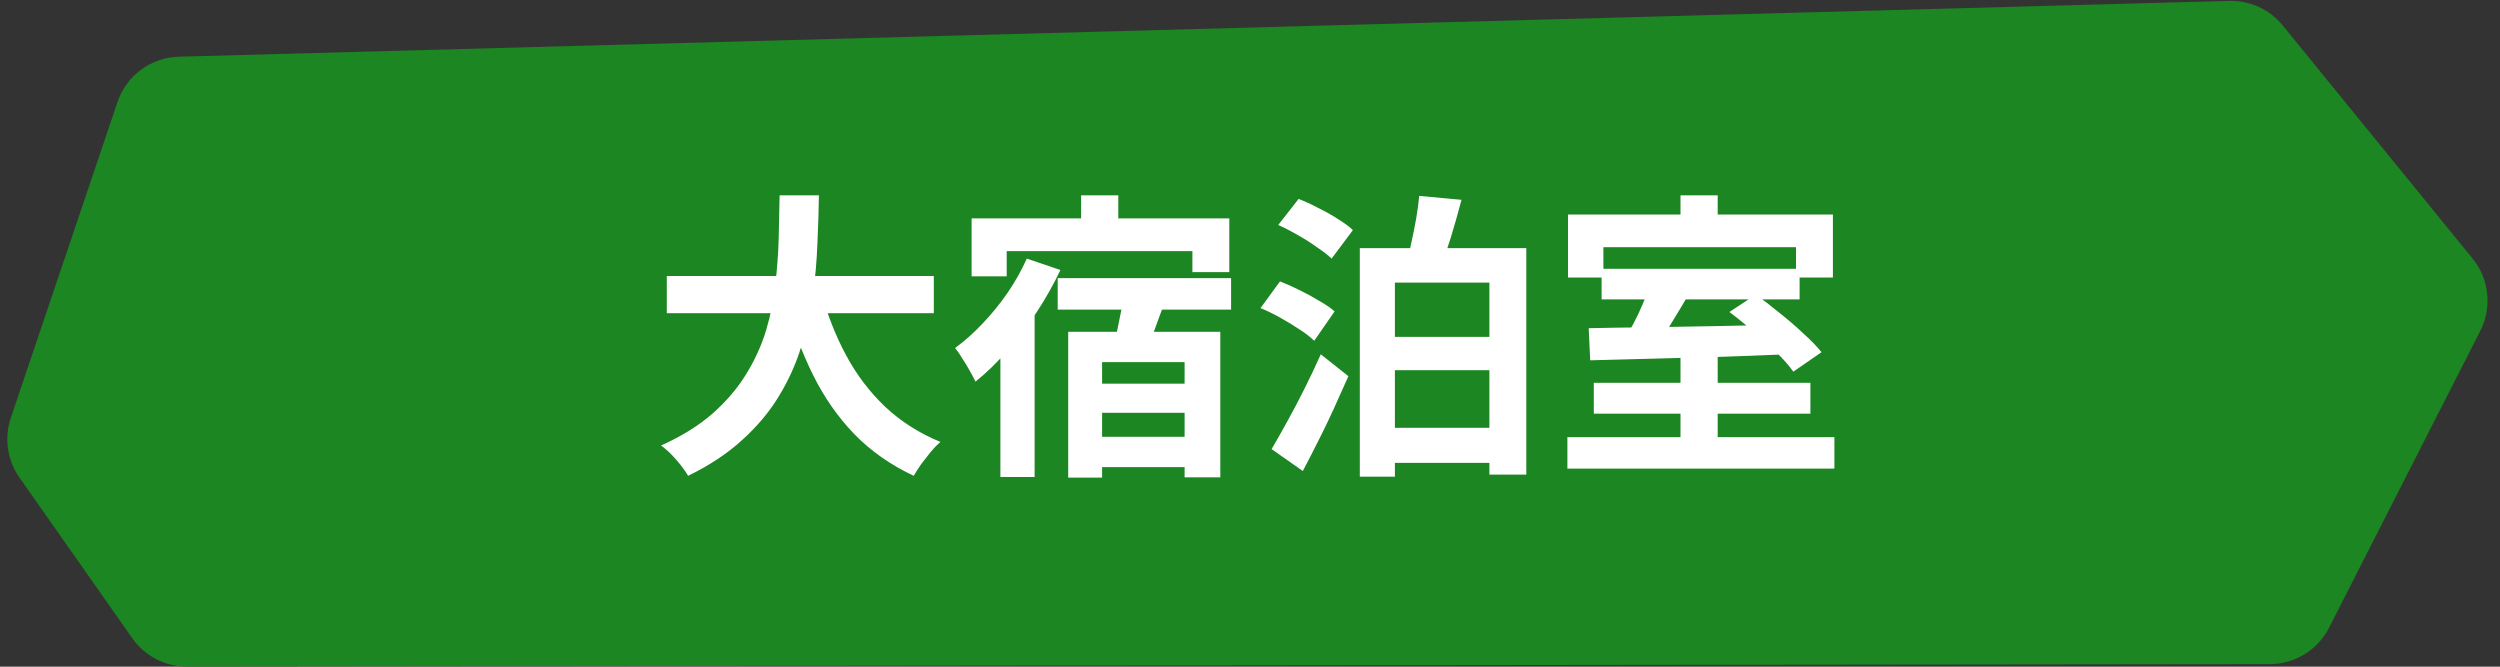
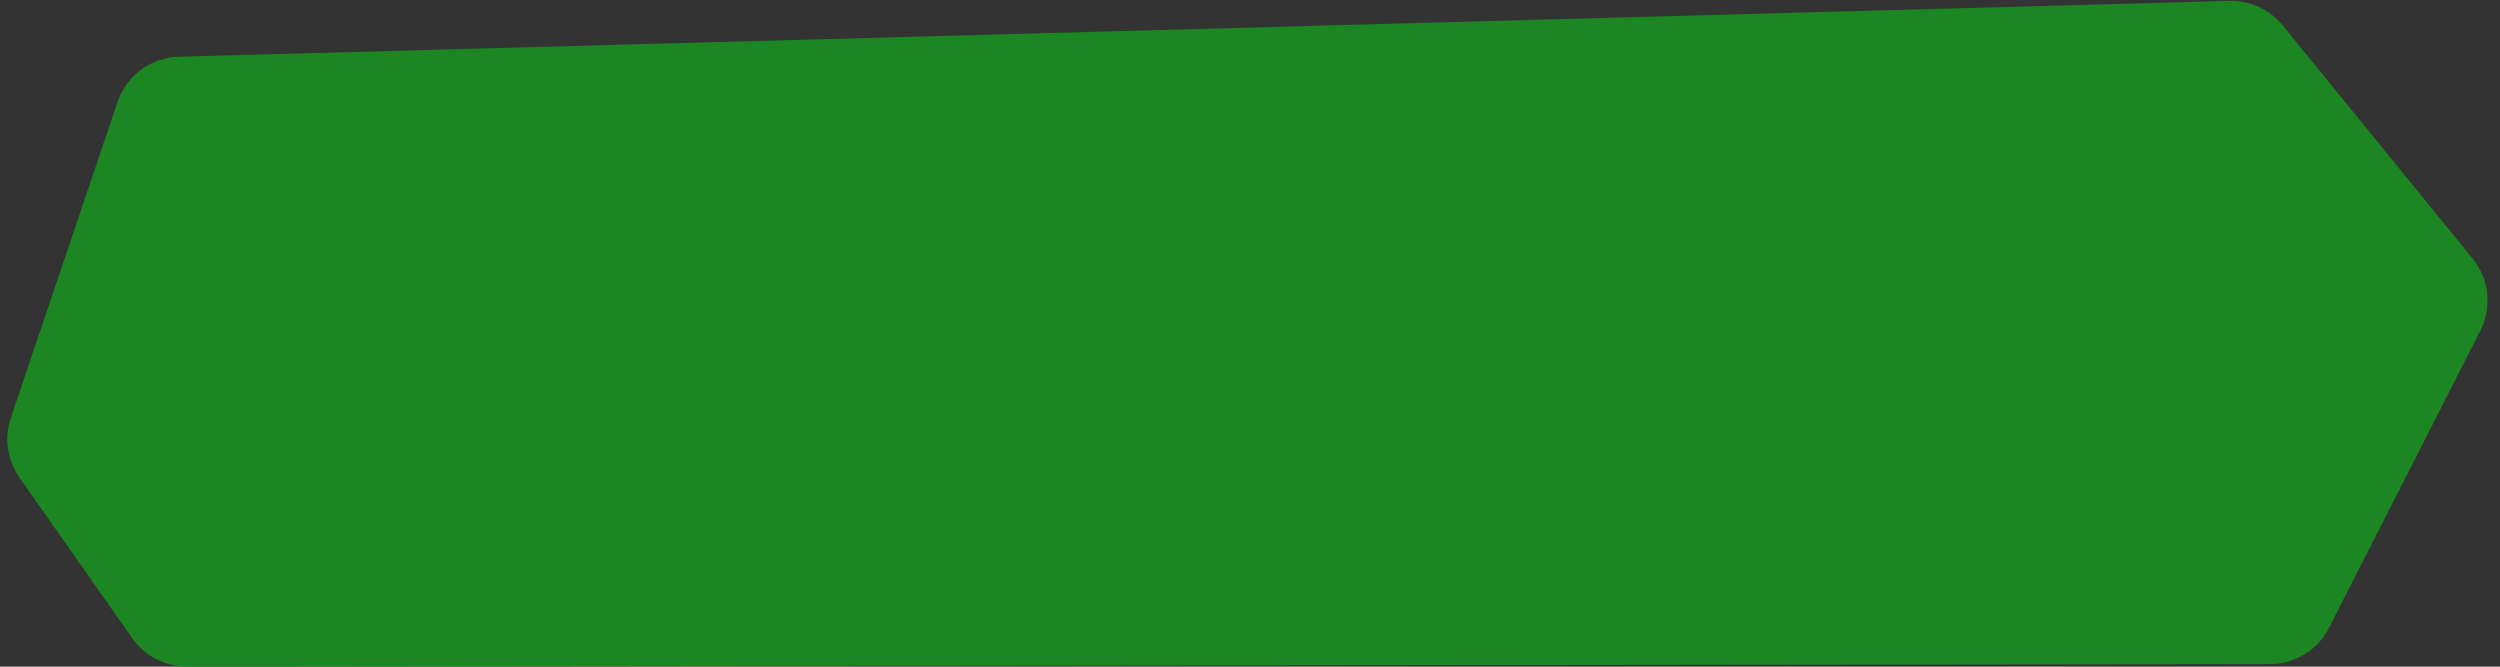
<svg xmlns="http://www.w3.org/2000/svg" width="150" height="40" viewBox="0 0 150 40" fill="none">
  <rect x="0" y="0" width="150" height="40" fill="#333333" stroke="none" />
  <path d="M7.05 6.121C7.587 4.533 9.056 3.448 10.731 3.402L133.752 0.054C134.993 0.02 136.179 0.564 136.963 1.526L148.354 15.512C149.355 16.741 149.536 18.443 148.817 19.854L139.744 37.663C139.062 39.002 137.687 39.846 136.185 39.847L11.218 39.998C9.913 39.999 8.69 39.364 7.94 38.297L1.165 28.651C0.433 27.608 0.241 26.279 0.649 25.071L7.05 6.121Z" fill="#1B8622" />
-   <path d="M40.008 16.56H56.028V18.792H40.008V16.56ZM49.26 17.46C49.62 18.828 50.118 20.106 50.754 21.294C51.39 22.482 52.176 23.52 53.112 24.408C54.06 25.296 55.164 25.998 56.424 26.514C56.244 26.67 56.052 26.868 55.848 27.108C55.656 27.348 55.464 27.594 55.272 27.846C55.092 28.11 54.942 28.344 54.822 28.548C53.442 27.9 52.254 27.066 51.258 26.046C50.274 25.026 49.446 23.838 48.774 22.482C48.102 21.114 47.538 19.608 47.082 17.964L49.26 17.46ZM46.776 11.718H49.134C49.122 12.63 49.092 13.596 49.044 14.616C49.008 15.624 48.918 16.65 48.774 17.694C48.63 18.738 48.396 19.776 48.072 20.808C47.76 21.828 47.316 22.812 46.74 23.76C46.176 24.696 45.444 25.572 44.544 26.388C43.656 27.204 42.57 27.924 41.286 28.548C41.118 28.26 40.884 27.942 40.584 27.594C40.284 27.246 39.978 26.958 39.666 26.73C40.89 26.178 41.916 25.542 42.744 24.822C43.572 24.09 44.244 23.304 44.76 22.464C45.288 21.612 45.69 20.73 45.966 19.818C46.242 18.894 46.428 17.964 46.524 17.028C46.632 16.092 46.698 15.174 46.722 14.274C46.746 13.374 46.764 12.522 46.776 11.718ZM64.866 11.718H67.098V14.256H64.866V11.718ZM58.296 13.104H73.758V16.326H71.544V15.066H60.402V16.578H58.296V13.104ZM63.462 16.686H73.866V18.576H63.462V16.686ZM65.064 23.022H72.066V24.768H65.064V23.022ZM65.064 26.208H72.066V28.026H65.064V26.208ZM64.092 19.908H73.218V28.638H71.076V21.726H66.126V28.656H64.092V19.908ZM67.44 17.622L69.87 18.162C69.654 18.762 69.438 19.35 69.222 19.926C69.018 20.49 68.826 20.982 68.646 21.402L66.756 20.88C66.852 20.568 66.942 20.226 67.026 19.854C67.11 19.47 67.188 19.086 67.26 18.702C67.344 18.306 67.404 17.946 67.44 17.622ZM61.608 15.516L63.624 16.2C63.228 17.04 62.76 17.874 62.22 18.702C61.68 19.53 61.092 20.304 60.456 21.024C59.832 21.744 59.19 22.368 58.53 22.896C58.458 22.74 58.35 22.536 58.206 22.284C58.062 22.02 57.906 21.762 57.738 21.51C57.582 21.246 57.438 21.036 57.306 20.88C57.882 20.46 58.434 19.968 58.962 19.404C59.502 18.84 60 18.228 60.456 17.568C60.912 16.896 61.296 16.212 61.608 15.516ZM60.024 19.26L61.932 17.37L62.076 17.424V28.62H60.024V19.26ZM76.692 13.5L77.916 11.934C78.288 12.078 78.678 12.258 79.086 12.474C79.506 12.678 79.902 12.9 80.274 13.14C80.646 13.368 80.946 13.59 81.174 13.806L79.896 15.516C79.668 15.3 79.374 15.072 79.014 14.832C78.666 14.58 78.288 14.34 77.88 14.112C77.472 13.872 77.076 13.668 76.692 13.5ZM75.63 18.486L76.8 16.884C77.172 17.028 77.562 17.202 77.97 17.406C78.39 17.61 78.786 17.826 79.158 18.054C79.542 18.27 79.848 18.48 80.076 18.684L78.852 20.448C78.636 20.232 78.342 20.004 77.97 19.764C77.61 19.524 77.226 19.29 76.818 19.062C76.41 18.834 76.014 18.642 75.63 18.486ZM76.296 26.946C76.572 26.478 76.878 25.938 77.214 25.326C77.562 24.702 77.91 24.042 78.258 23.346C78.606 22.65 78.936 21.954 79.248 21.258L80.904 22.572C80.628 23.196 80.34 23.838 80.04 24.498C79.74 25.158 79.428 25.806 79.104 26.442C78.792 27.066 78.48 27.672 78.168 28.26L76.296 26.946ZM81.588 14.886H91.578V28.476H89.364V16.956H83.694V28.602H81.588V14.886ZM85.152 11.754L87.69 11.988C87.486 12.768 87.27 13.53 87.042 14.274C86.814 15.006 86.598 15.63 86.394 16.146L84.378 15.84C84.486 15.456 84.588 15.024 84.684 14.544C84.792 14.064 84.888 13.584 84.972 13.104C85.056 12.612 85.116 12.162 85.152 11.754ZM82.668 20.214H90.174V22.212H82.668V20.214ZM82.668 25.668H90.174V27.774H82.668V25.668ZM100.83 21.33H103.062V26.946H100.83V21.33ZM96.096 16.128H107.976V17.964H96.096V16.128ZM94.044 26.226H110.064V28.116H94.044V26.226ZM95.628 22.968H108.624V24.822H95.628V22.968ZM98.976 17.19L101.28 17.73C101.052 18.126 100.812 18.528 100.56 18.936C100.32 19.344 100.08 19.728 99.84 20.088C99.6 20.436 99.378 20.748 99.174 21.024L97.41 20.484C97.59 20.184 97.782 19.842 97.986 19.458C98.19 19.074 98.376 18.684 98.544 18.288C98.724 17.88 98.868 17.514 98.976 17.19ZM95.322 19.692C96.33 19.668 97.488 19.65 98.796 19.638C100.116 19.614 101.502 19.59 102.954 19.566C104.418 19.53 105.864 19.5 107.292 19.476L107.202 21.258C105.798 21.318 104.382 21.372 102.954 21.42C101.526 21.456 100.164 21.492 98.868 21.528C97.572 21.564 96.42 21.594 95.412 21.618L95.322 19.692ZM103.764 18.72L105.348 17.676C105.804 18 106.278 18.366 106.77 18.774C107.274 19.17 107.748 19.578 108.192 19.998C108.648 20.406 109.014 20.784 109.29 21.132L107.598 22.302C107.358 21.954 107.022 21.57 106.59 21.15C106.17 20.73 105.708 20.31 105.204 19.89C104.712 19.458 104.232 19.068 103.764 18.72ZM100.83 11.718H103.062V14.238L100.83 14.238V11.718ZM94.08 12.87L109.974 12.87V16.65H107.76V14.832L96.204 14.832V16.65H94.08V12.87Z" fill="white" />
</svg>